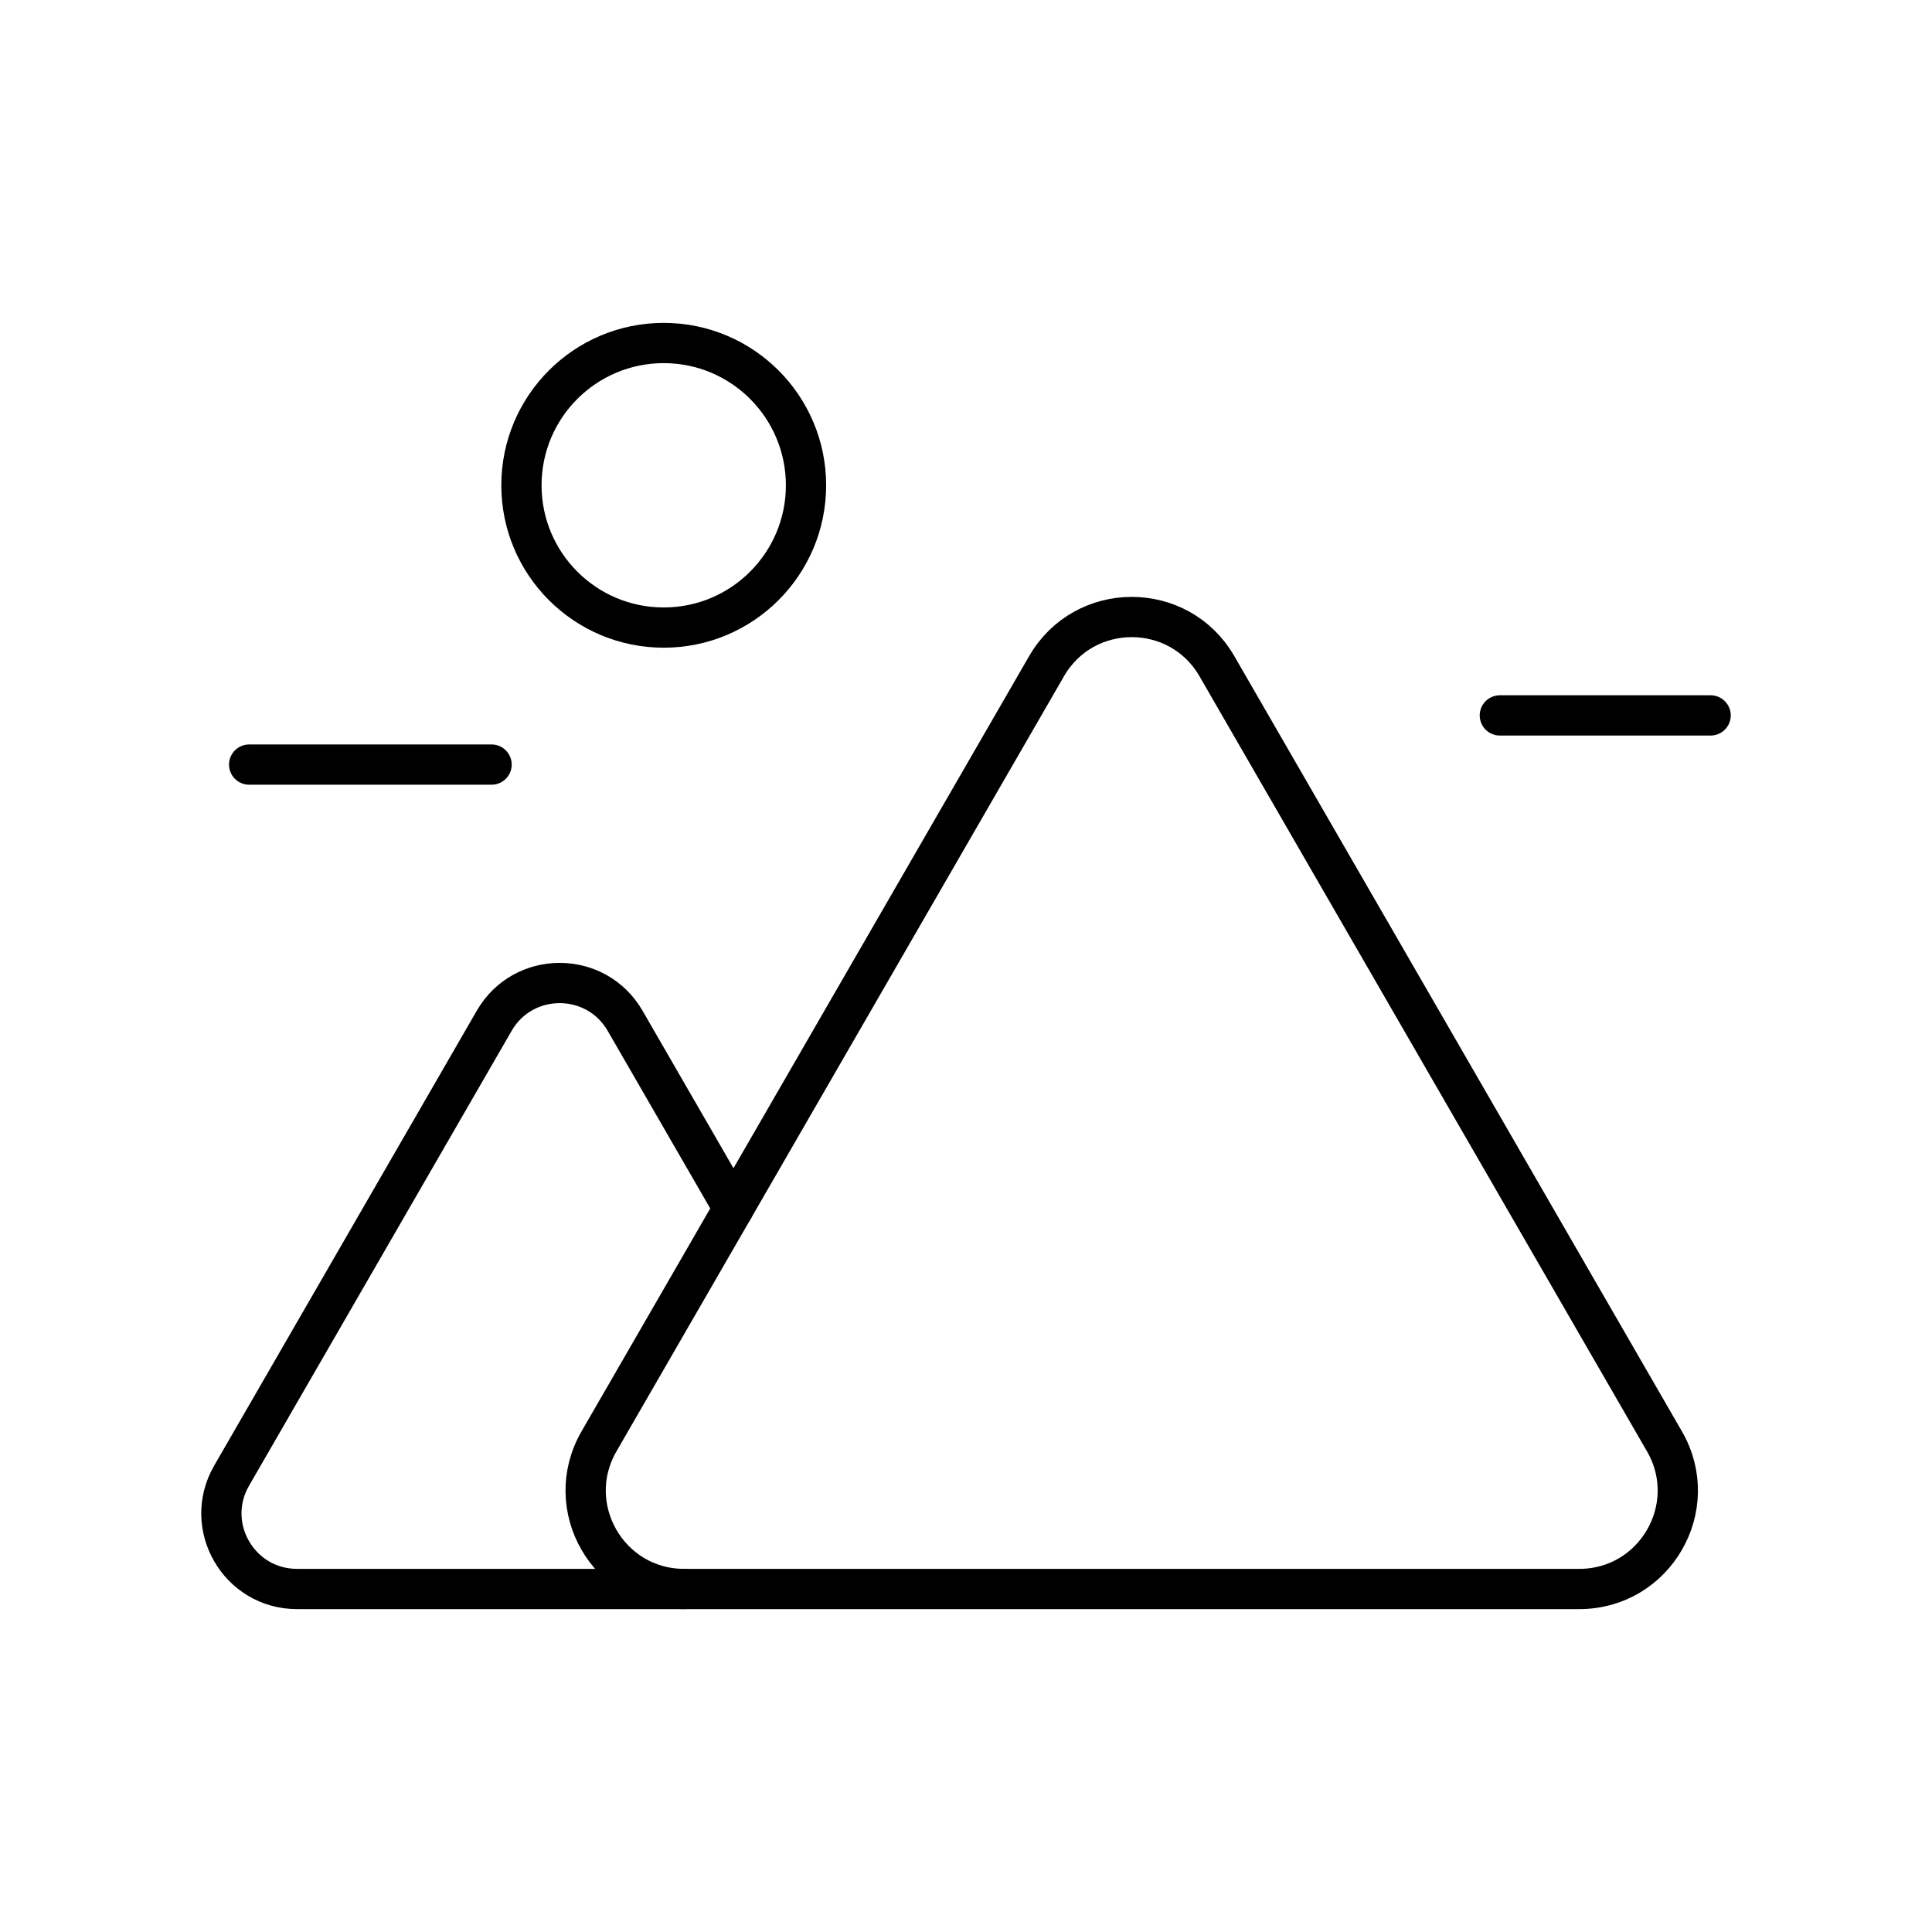
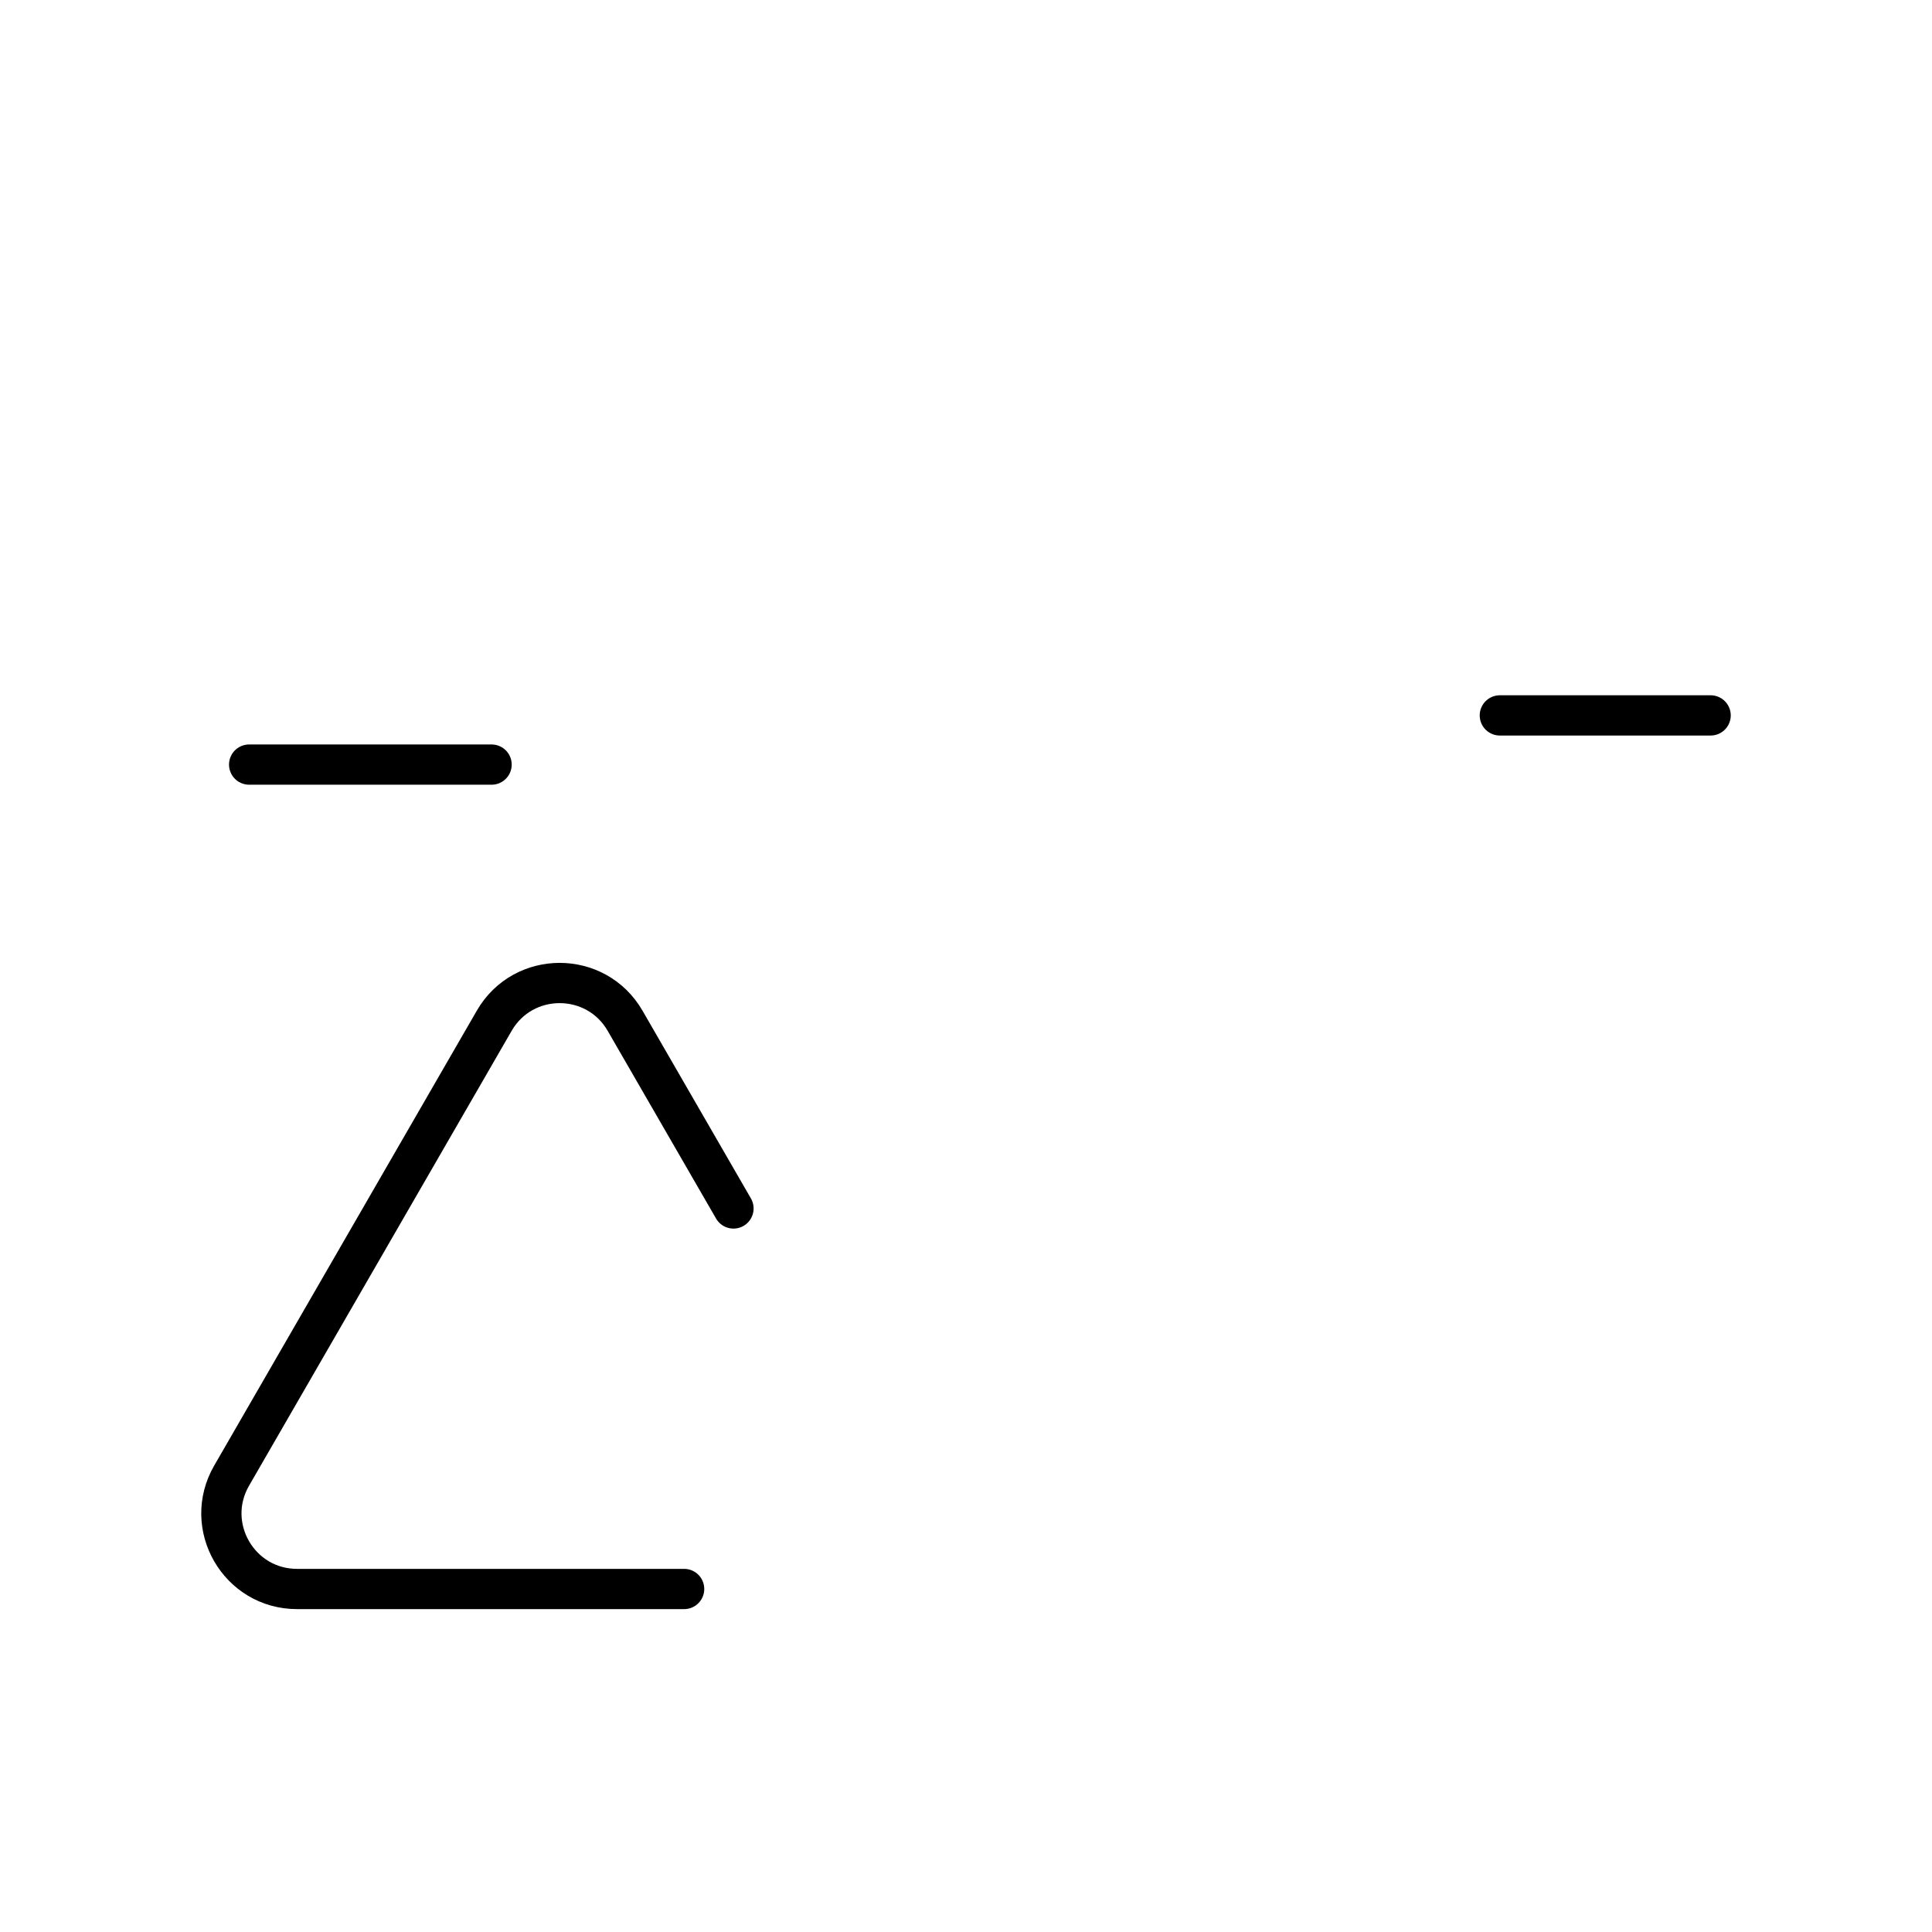
<svg xmlns="http://www.w3.org/2000/svg" width="800" height="800" viewBox="0 0 48 48">
-   <path fill="none" stroke="currentColor" stroke-linecap="round" stroke-linejoin="round" d="m26.001 16.552l-11.12 19.26c-.94 1.63.235 3.666 2.116 3.666h22.24c1.882 0 3.058-2.036 2.117-3.666l-11.12-19.26c-.94-1.63-3.292-1.63-4.233 0" />
  <path fill="none" stroke="currentColor" stroke-linecap="round" stroke-linejoin="round" d="M18.223 30.024L15.53 25.36c-.723-1.25-2.529-1.25-3.251 0L5.754 36.663c-.722 1.251.18 2.815 1.626 2.815h9.617M6.19 18.996h6.023m25.05-1.222H42.5" />
-   <circle cx="16.49" cy="12.057" r="3.535" fill="none" stroke="currentColor" stroke-linecap="round" stroke-linejoin="round" />
</svg>